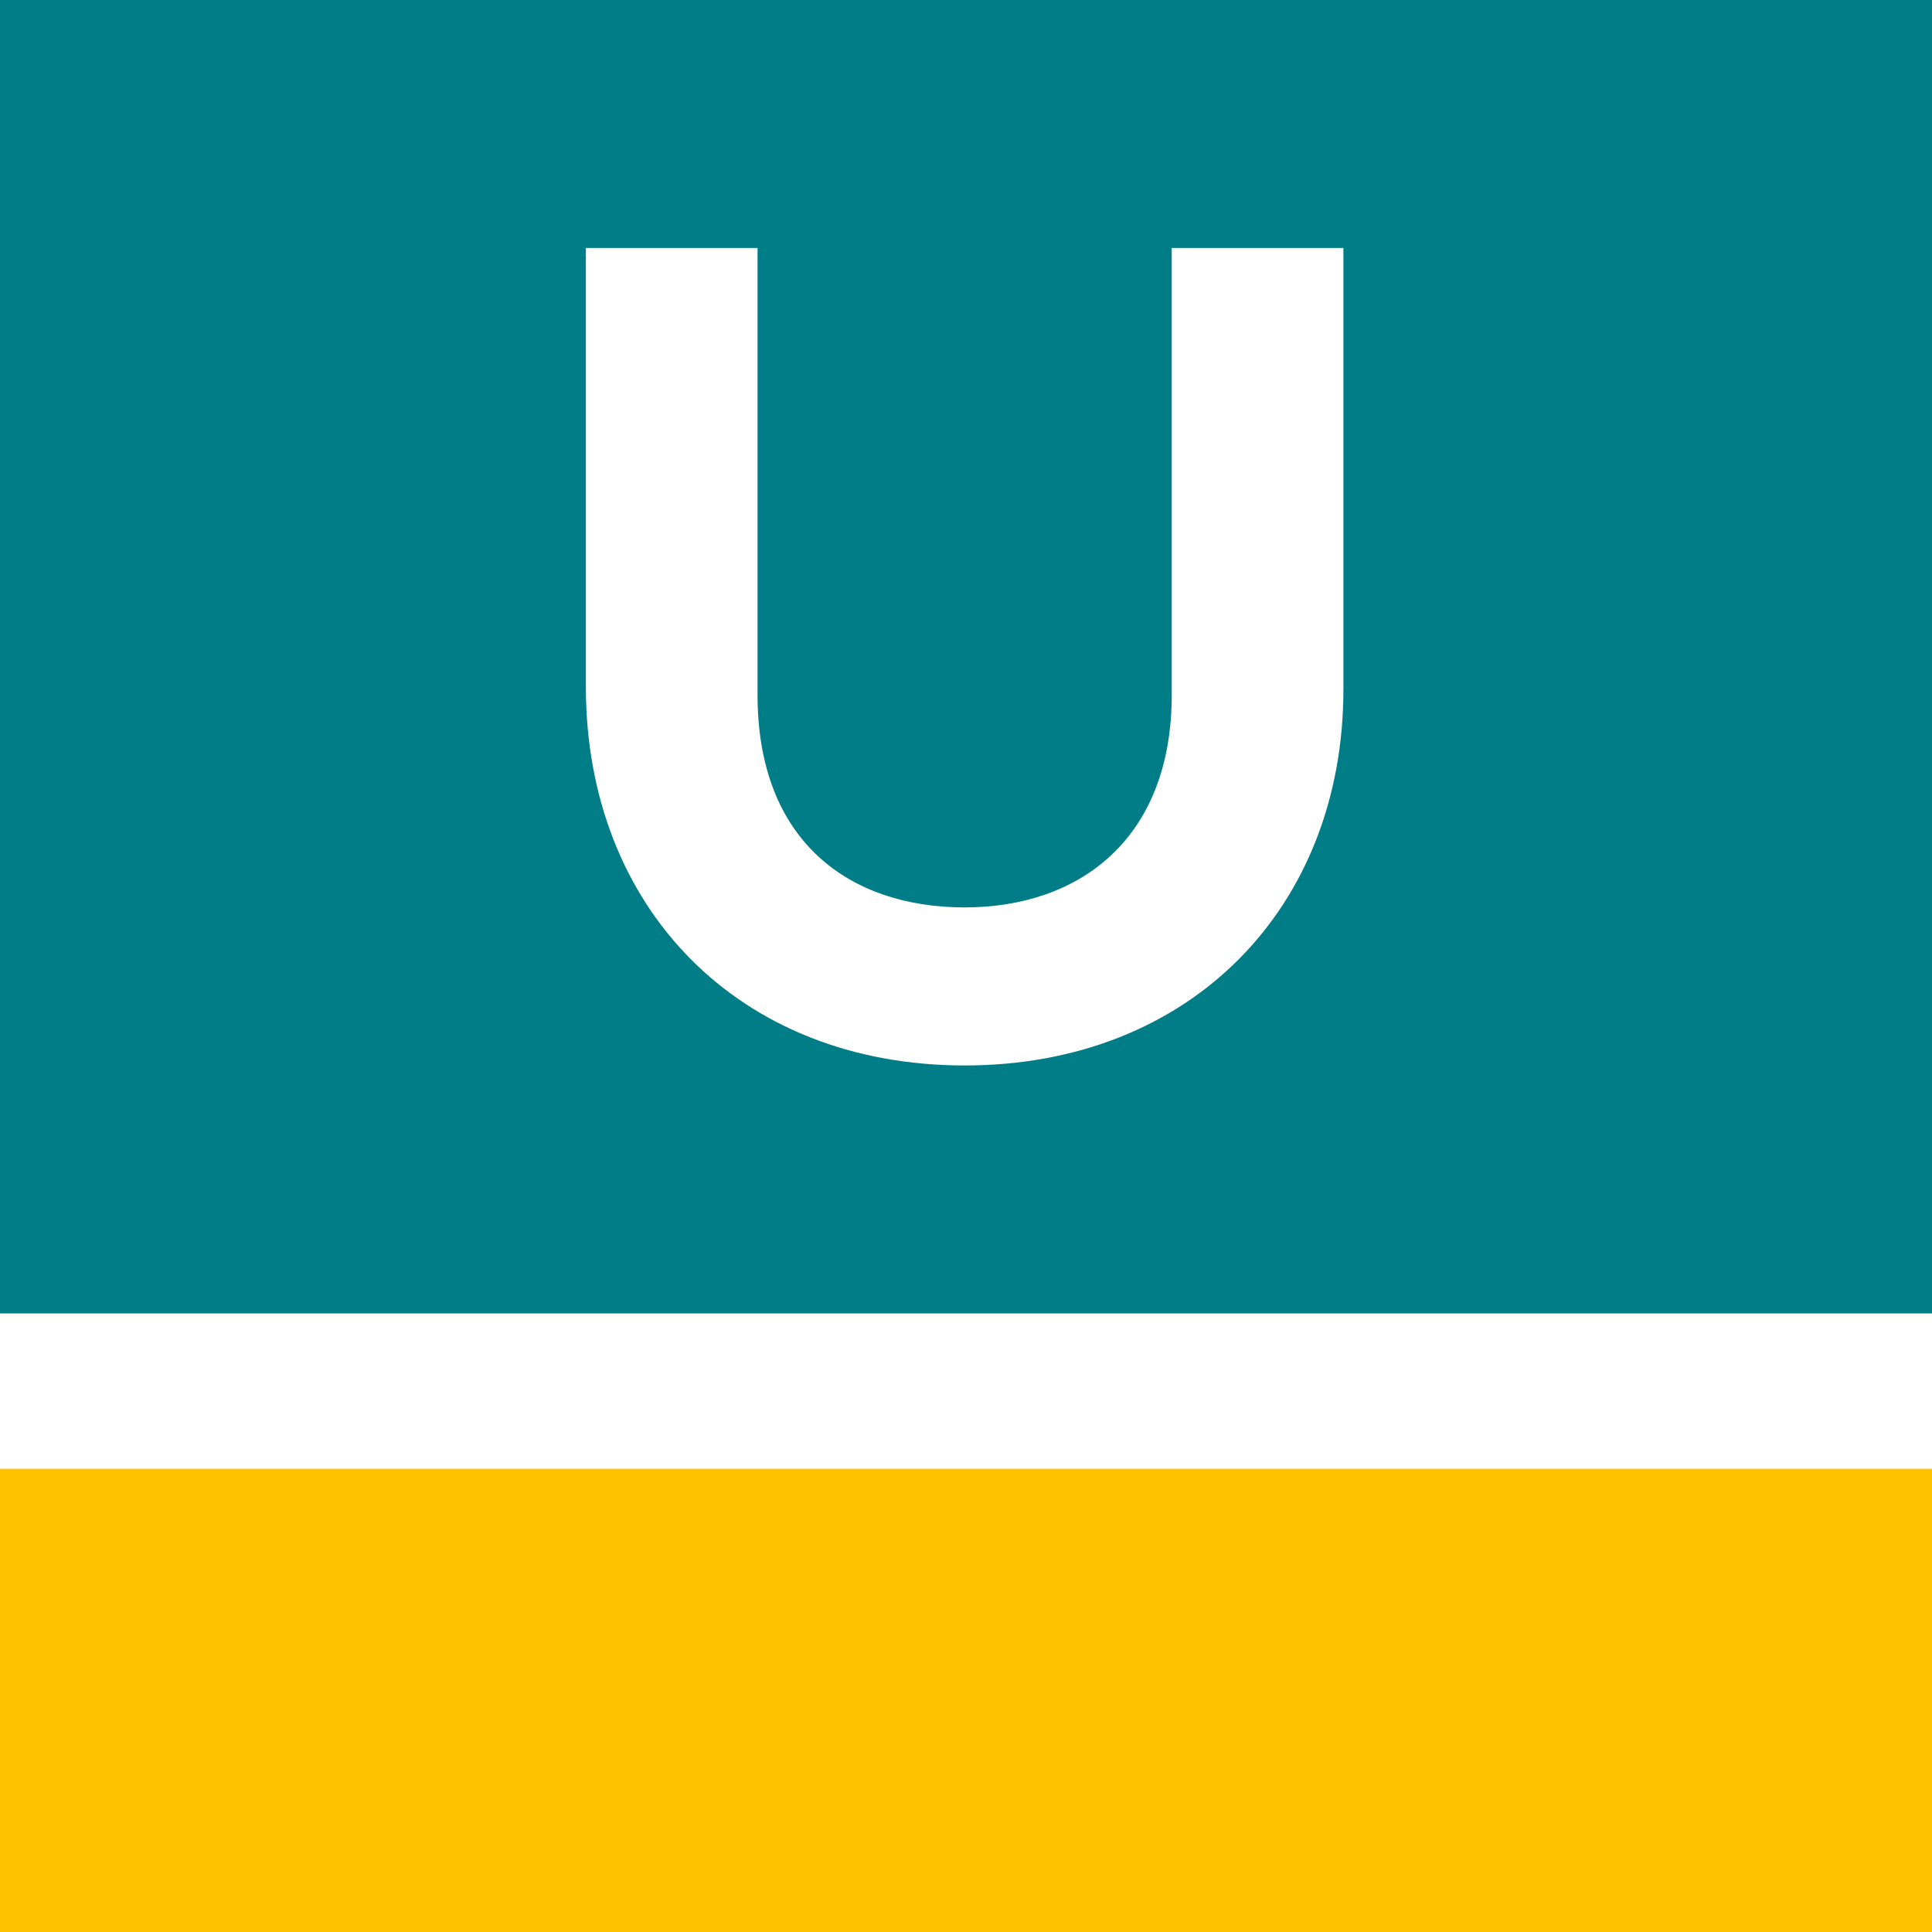
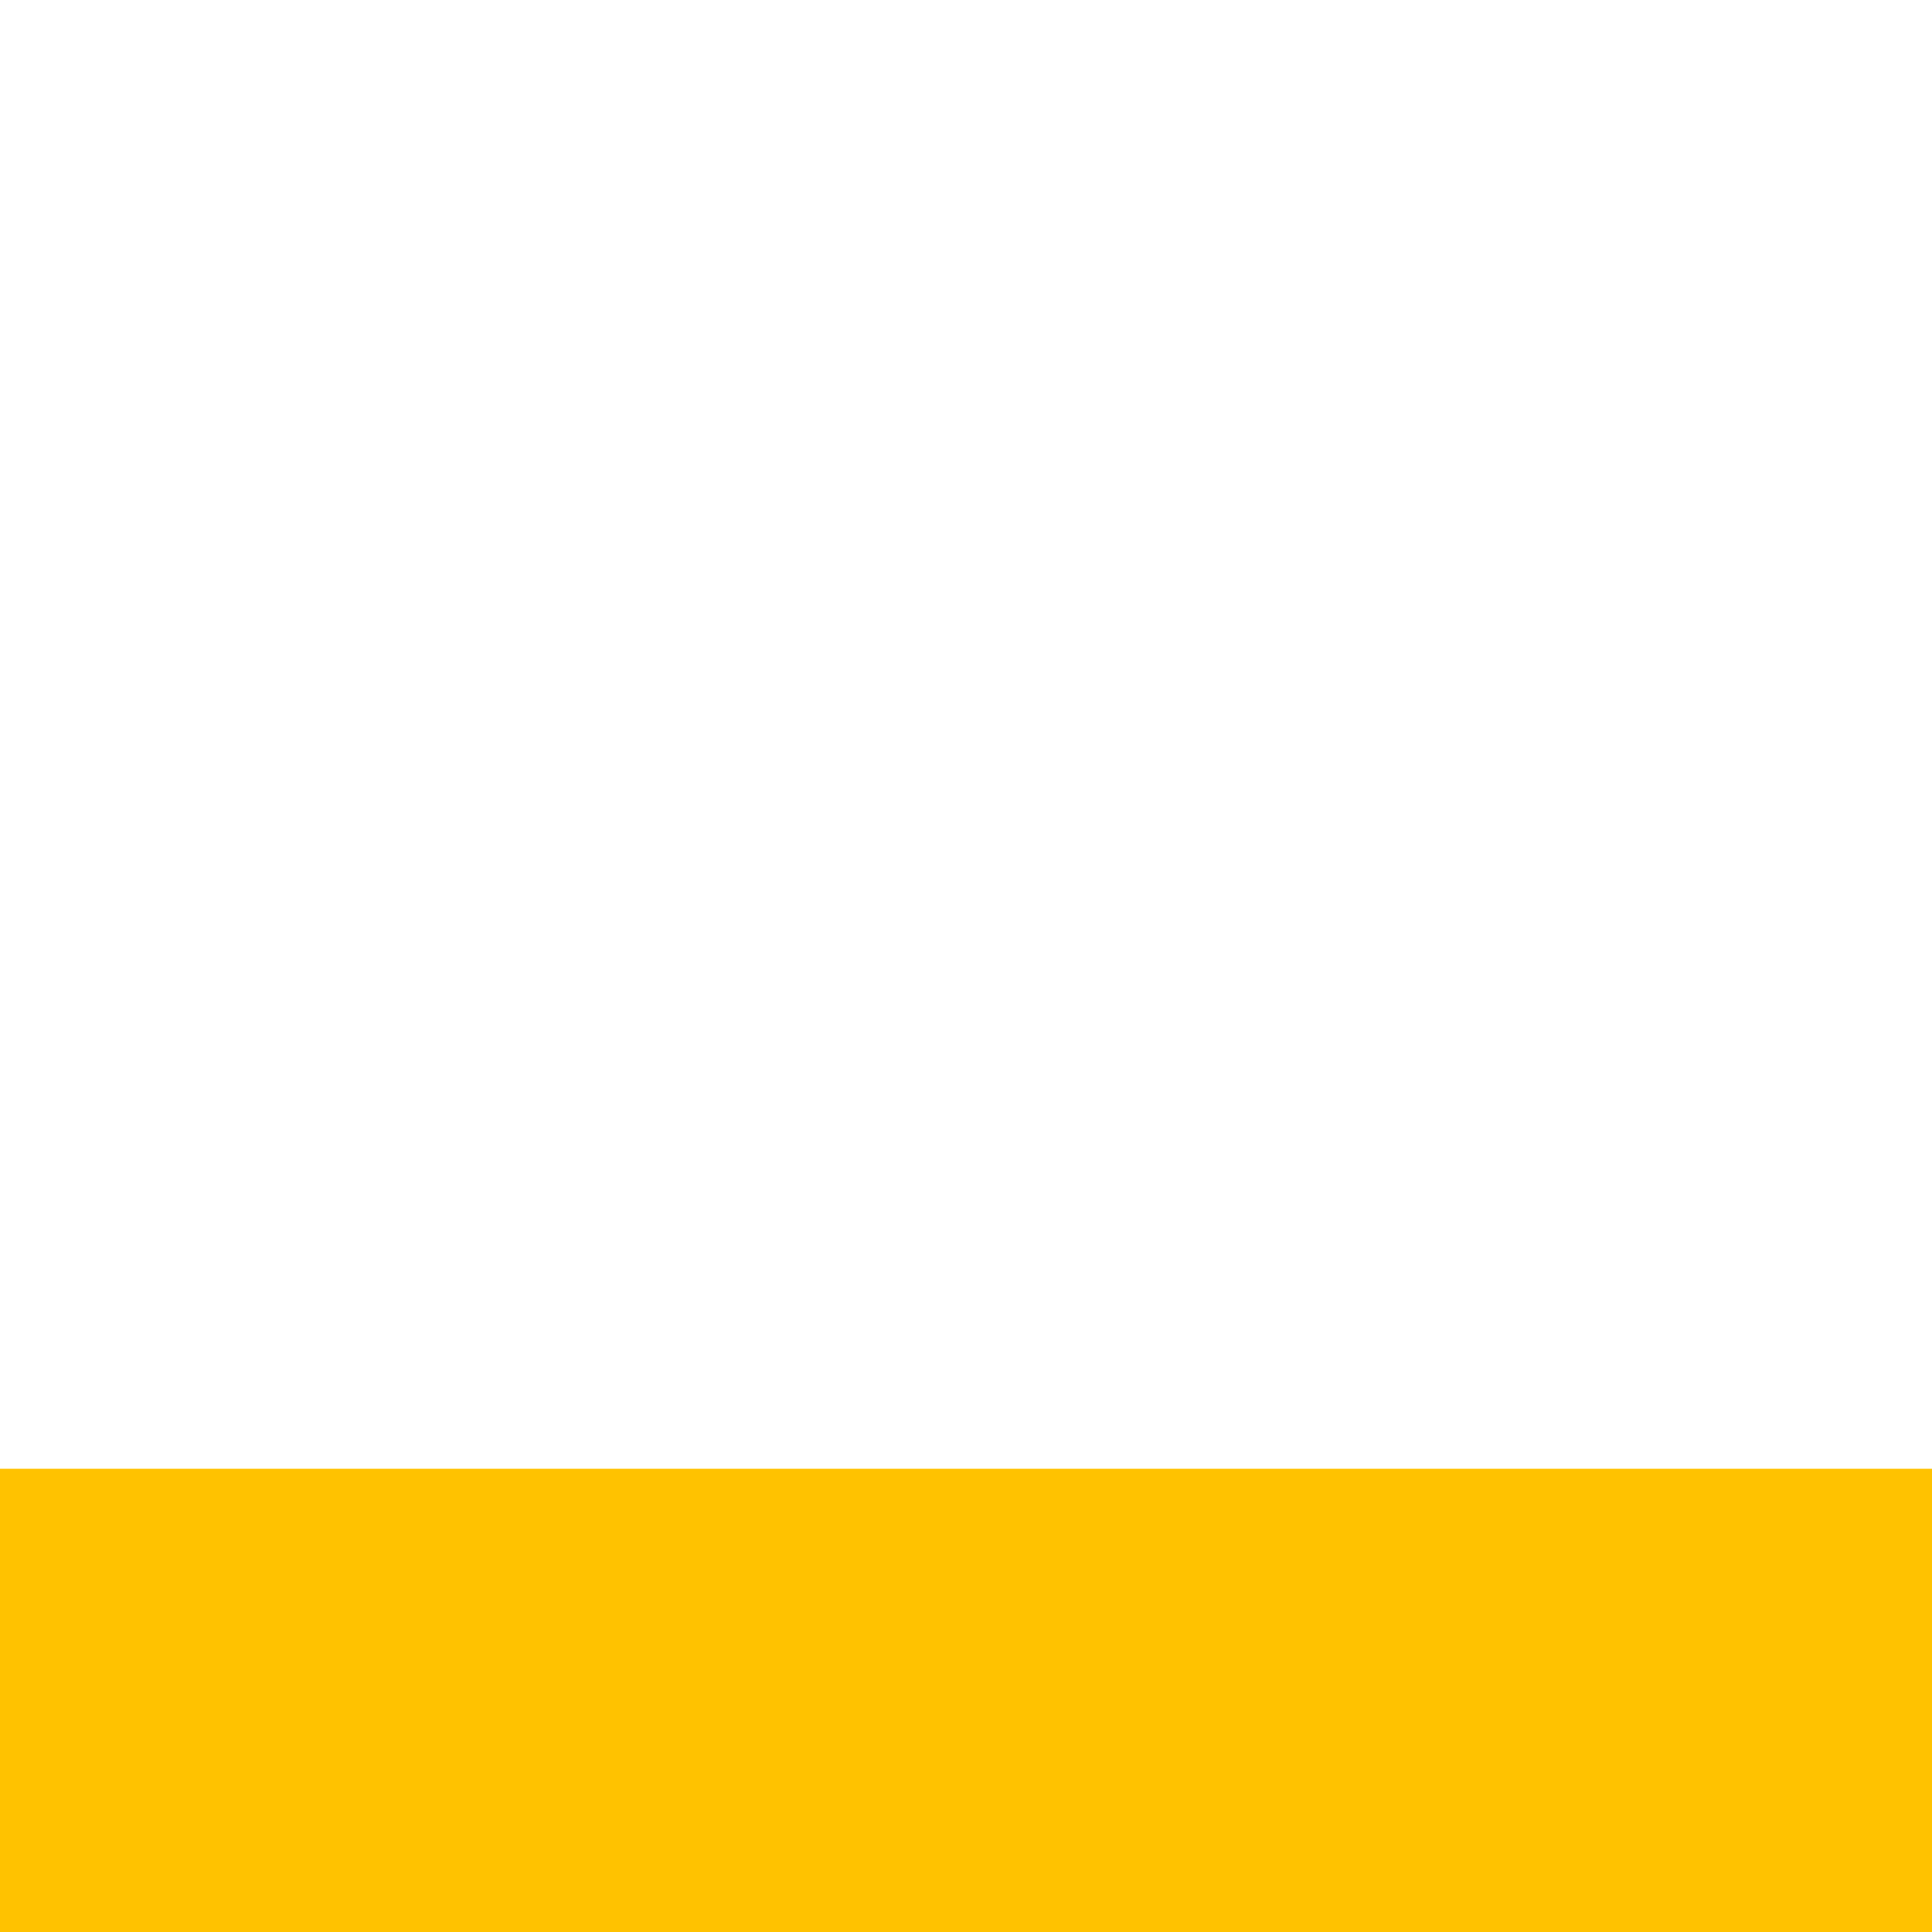
<svg xmlns="http://www.w3.org/2000/svg" version="1.1" id="圖層_1" x="0px" y="0px" viewBox="0 0 70.9 70.9" style="enable-background:new 0 0 70.9 70.9;" xml:space="preserve">
  <style type="text/css">
	.st0{fill:#FFFFFF;}
	.st1{fill:#FFC200;}
	.st2{fill:#007D86;}
</style>
  <rect y="0" class="st0" width="70.9" height="70.9" />
  <g>
    <g>
      <rect y="53.9" class="st1" width="70.9" height="17" />
-       <rect y="0" class="st2" width="70.9" height="48.2" />
-       <path class="st0" d="M35.4,39.1c-8.3,0-13.9-5.8-13.9-13.9V9.1h6.3v16.4c0,5.4,3.4,7.8,7.6,7.8s7.6-2.5,7.6-7.8V9.1h6.3v16.2    C49.3,33.3,43.7,39.1,35.4,39.1" />
    </g>
  </g>
</svg>